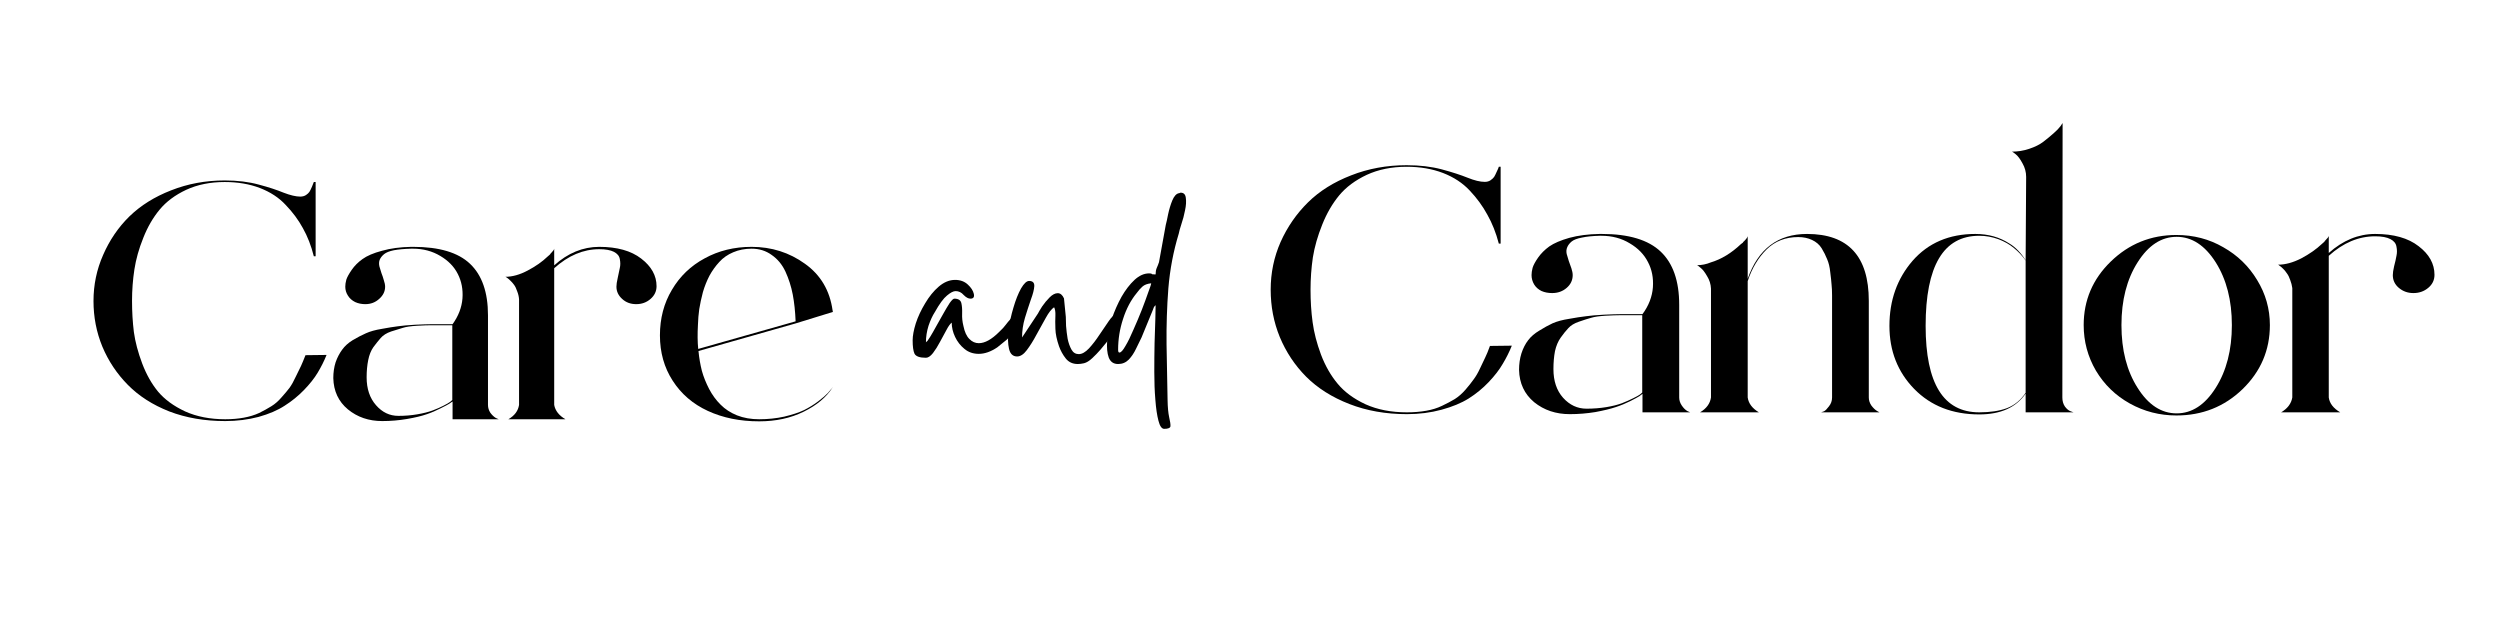
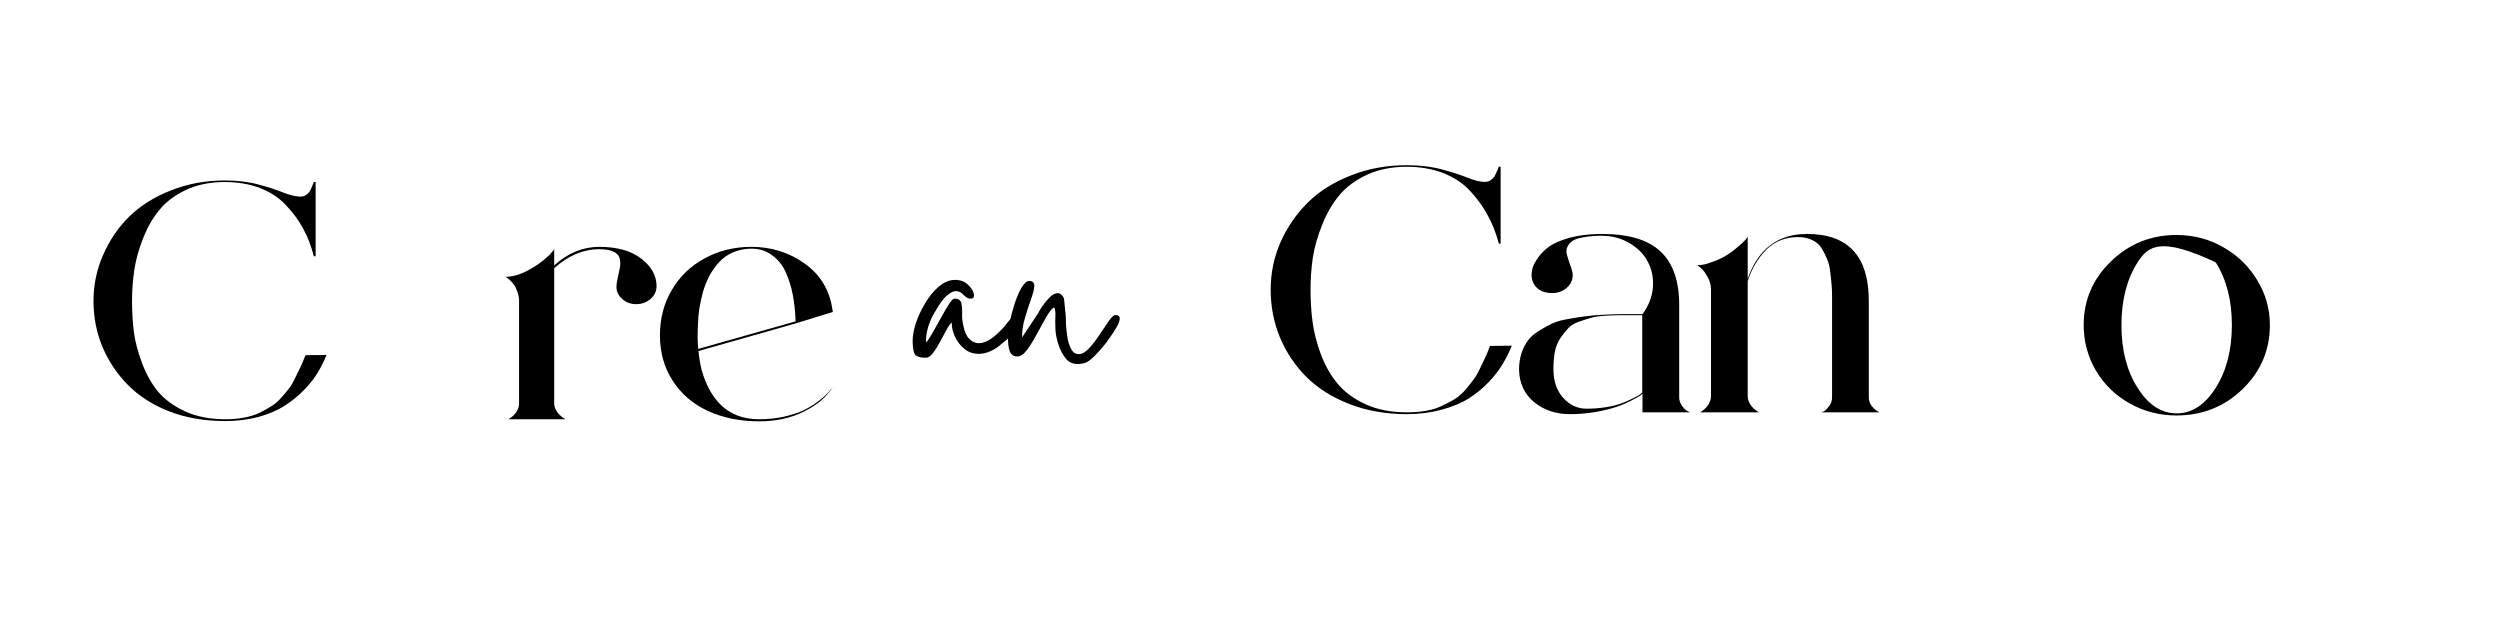
<svg xmlns="http://www.w3.org/2000/svg" width="200" zoomAndPan="magnify" viewBox="0 0 150 37.5" height="50" preserveAspectRatio="xMidYMid meet" version="1.0">
  <defs>
    <g />
    <clipPath id="a83fe36c02">
      <rect x="0" width="47" y="0" height="22" />
    </clipPath>
    <clipPath id="136d8d0df4">
-       <path d="M 38 0.105 L 50 0.105 L 50 18 L 38 18 Z M 38 0.105 " clip-rule="nonzero" />
-     </clipPath>
+       </clipPath>
    <clipPath id="6954b487f3">
      <path d="M 61 7 L 71.645 7 L 71.645 18 L 61 18 Z M 61 7 " clip-rule="nonzero" />
    </clipPath>
    <clipPath id="2e4e78903a">
      <rect x="0" width="72" y="0" height="23" />
    </clipPath>
  </defs>
  <g fill="#000000" fill-opacity="1">
    <g transform="translate(54.759, 22.419)">
      <g>
        <path d="M 0 -2 C 0 -2.27 0.062 -2.609 0.188 -3.016 C 0.32 -3.422 0.508 -3.82 0.75 -4.219 C 0.988 -4.625 1.258 -4.957 1.562 -5.219 C 1.875 -5.488 2.203 -5.625 2.547 -5.625 C 2.859 -5.625 3.113 -5.531 3.312 -5.344 C 3.508 -5.164 3.629 -4.977 3.672 -4.781 C 3.711 -4.594 3.645 -4.5 3.469 -4.5 C 3.344 -4.5 3.207 -4.57 3.062 -4.719 C 2.926 -4.875 2.766 -4.953 2.578 -4.953 C 2.441 -4.953 2.27 -4.863 2.062 -4.688 C 1.852 -4.52 1.609 -4.188 1.328 -3.688 C 1.191 -3.477 1.066 -3.207 0.953 -2.875 C 0.848 -2.539 0.797 -2.207 0.797 -1.875 C 0.816 -1.906 0.82 -1.914 0.812 -1.906 C 0.812 -1.895 0.836 -1.914 0.891 -1.969 L 1.047 -2.203 C 1.148 -2.367 1.27 -2.578 1.406 -2.828 C 1.551 -3.078 1.691 -3.328 1.828 -3.578 C 1.973 -3.836 2.102 -4.055 2.219 -4.234 C 2.344 -4.41 2.438 -4.5 2.5 -4.5 C 2.738 -4.5 2.879 -4.41 2.922 -4.234 C 2.961 -4.066 2.977 -3.859 2.969 -3.609 C 2.957 -3.359 2.984 -3.109 3.047 -2.859 C 3.117 -2.504 3.238 -2.242 3.406 -2.078 C 3.57 -1.91 3.758 -1.828 3.969 -1.828 C 4.332 -1.828 4.738 -2.051 5.188 -2.5 C 5.375 -2.676 5.504 -2.816 5.578 -2.922 C 5.66 -3.035 5.77 -3.164 5.906 -3.312 C 5.988 -3.445 6.102 -3.516 6.25 -3.516 C 6.395 -3.516 6.457 -3.391 6.438 -3.141 C 6.414 -2.898 6.156 -2.535 5.656 -2.047 L 5.078 -1.578 C 4.691 -1.316 4.32 -1.188 3.969 -1.188 C 3.633 -1.188 3.348 -1.285 3.109 -1.484 C 2.867 -1.68 2.68 -1.922 2.547 -2.203 C 2.41 -2.492 2.344 -2.781 2.344 -3.062 C 2.25 -2.988 2.145 -2.844 2.031 -2.625 C 1.914 -2.406 1.785 -2.164 1.641 -1.906 C 1.504 -1.645 1.363 -1.422 1.219 -1.234 C 1.07 -1.047 0.93 -0.953 0.797 -0.953 C 0.422 -0.953 0.191 -1.035 0.109 -1.203 C 0.035 -1.367 0 -1.633 0 -2 Z M 0 -2 " />
      </g>
    </g>
  </g>
  <g fill="#000000" fill-opacity="1">
    <g transform="translate(60.48, 22.419)">
      <g>
        <path d="M 0.547 -1.031 C 0.297 -1.031 0.133 -1.18 0.062 -1.484 C -0.008 -1.785 -0.02 -2.16 0.031 -2.609 C 0.094 -3.066 0.191 -3.52 0.328 -3.969 C 0.461 -4.426 0.613 -4.805 0.781 -5.109 C 0.957 -5.41 1.117 -5.562 1.266 -5.562 C 1.484 -5.562 1.586 -5.457 1.578 -5.25 C 1.566 -5.051 1.5 -4.785 1.375 -4.453 C 1.258 -4.117 1.141 -3.75 1.016 -3.344 C 0.898 -2.945 0.844 -2.555 0.844 -2.172 L 1.797 -3.609 C 1.836 -3.691 1.922 -3.832 2.047 -4.031 C 2.18 -4.227 2.332 -4.41 2.5 -4.578 C 2.664 -4.742 2.828 -4.828 2.984 -4.828 C 3.141 -4.828 3.266 -4.723 3.359 -4.516 L 3.469 -3.406 C 3.469 -3.289 3.473 -3.109 3.484 -2.859 C 3.504 -2.609 3.535 -2.352 3.578 -2.094 C 3.629 -1.844 3.707 -1.625 3.812 -1.438 C 3.914 -1.258 4.062 -1.172 4.25 -1.172 C 4.438 -1.172 4.641 -1.285 4.859 -1.516 C 5.078 -1.754 5.285 -2.023 5.484 -2.328 C 5.691 -2.641 5.879 -2.914 6.047 -3.156 C 6.211 -3.395 6.344 -3.516 6.438 -3.516 C 6.633 -3.516 6.723 -3.438 6.703 -3.281 C 6.691 -3.133 6.625 -2.961 6.5 -2.766 C 6.383 -2.566 6.266 -2.379 6.141 -2.203 C 6.016 -2.035 5.941 -1.93 5.922 -1.891 C 5.828 -1.773 5.703 -1.625 5.547 -1.438 C 5.391 -1.258 5.223 -1.086 5.047 -0.922 C 4.879 -0.766 4.719 -0.664 4.562 -0.625 C 4.426 -0.594 4.301 -0.578 4.188 -0.578 C 3.883 -0.578 3.645 -0.688 3.469 -0.906 C 3.289 -1.133 3.156 -1.379 3.062 -1.641 C 2.926 -2.035 2.852 -2.383 2.844 -2.688 C 2.832 -3 2.832 -3.266 2.844 -3.484 C 2.852 -3.703 2.828 -3.867 2.766 -3.984 C 2.609 -3.879 2.441 -3.664 2.266 -3.344 C 2.086 -3.031 1.898 -2.691 1.703 -2.328 C 1.516 -1.973 1.32 -1.664 1.125 -1.406 C 0.938 -1.156 0.742 -1.031 0.547 -1.031 Z M 0.547 -1.031 " />
      </g>
    </g>
  </g>
  <g fill="#000000" fill-opacity="1">
    <g transform="translate(66.399, 22.419)">
      <g>
-         <path d="M 0.688 -1.438 C 0.688 -1.32 0.711 -1.266 0.766 -1.266 C 0.859 -1.266 0.977 -1.395 1.125 -1.656 C 1.281 -1.914 1.441 -2.242 1.609 -2.641 C 1.785 -3.035 1.953 -3.43 2.109 -3.828 C 2.266 -4.234 2.395 -4.586 2.5 -4.891 C 2.613 -5.191 2.672 -5.367 2.672 -5.422 C 2.441 -5.398 2.266 -5.332 2.141 -5.219 C 2.016 -5.102 1.898 -4.973 1.797 -4.828 C 1.453 -4.41 1.18 -3.895 0.984 -3.281 C 0.785 -2.676 0.688 -2.062 0.688 -1.438 Z M 2.938 -5.953 C 2.938 -6.098 2.957 -6.223 3 -6.328 C 3.051 -6.441 3.098 -6.562 3.141 -6.688 L 3.547 -8.922 C 3.586 -9.066 3.633 -9.281 3.688 -9.562 C 3.75 -9.852 3.832 -10.129 3.938 -10.391 C 4.051 -10.66 4.188 -10.805 4.344 -10.828 C 4.363 -10.828 4.379 -10.832 4.391 -10.844 C 4.41 -10.852 4.426 -10.859 4.438 -10.859 C 4.625 -10.859 4.727 -10.754 4.75 -10.547 C 4.781 -10.336 4.766 -10.086 4.703 -9.797 C 4.648 -9.516 4.578 -9.238 4.484 -8.969 C 4.398 -8.707 4.348 -8.52 4.328 -8.406 C 4.004 -7.344 3.797 -6.25 3.703 -5.125 C 3.617 -4.008 3.582 -2.883 3.594 -1.75 C 3.613 -0.625 3.633 0.488 3.656 1.594 C 3.664 2.02 3.695 2.359 3.75 2.609 C 3.812 2.867 3.836 3.051 3.828 3.156 C 3.816 3.258 3.691 3.312 3.453 3.312 C 3.305 3.312 3.191 3.148 3.109 2.828 C 3.023 2.504 2.961 2.082 2.922 1.562 C 2.879 1.051 2.859 0.5 2.859 -0.094 C 2.859 -0.688 2.863 -1.266 2.875 -1.828 C 2.895 -2.398 2.91 -2.891 2.922 -3.297 C 2.93 -3.703 2.938 -3.973 2.938 -4.109 C 2.883 -4.055 2.852 -4.02 2.844 -4 C 2.832 -3.988 2.812 -3.938 2.781 -3.844 L 2.094 -2.172 C 2 -1.973 1.891 -1.75 1.766 -1.5 C 1.648 -1.25 1.504 -1.031 1.328 -0.844 C 1.148 -0.664 0.938 -0.578 0.688 -0.578 C 0.414 -0.578 0.227 -0.707 0.125 -0.969 C 0.031 -1.227 0 -1.566 0.031 -1.984 C 0.07 -2.398 0.164 -2.836 0.312 -3.297 C 0.469 -3.754 0.66 -4.191 0.891 -4.609 C 1.129 -5.023 1.391 -5.363 1.672 -5.625 C 1.953 -5.883 2.242 -6.016 2.547 -6.016 C 2.648 -6.016 2.703 -6.004 2.703 -5.984 C 2.711 -5.961 2.789 -5.953 2.938 -5.953 Z M 2.938 -5.953 " />
-       </g>
+         </g>
    </g>
  </g>
  <g transform="matrix(1, 0, 0, 1, 4, 8)">
    <g clip-path="url(#a83fe36c02)">
      <g fill="#000000" fill-opacity="1">
        <g transform="translate(0.688, 17.155)">
          <g>
            <path d="M 1.453 -4.359 C 1.098 -5.223 0.922 -6.133 0.922 -7.094 C 0.922 -8.062 1.113 -8.984 1.5 -9.859 C 1.883 -10.742 2.41 -11.516 3.078 -12.172 C 3.754 -12.828 4.586 -13.348 5.578 -13.734 C 6.578 -14.129 7.648 -14.328 8.797 -14.328 C 9.566 -14.328 10.25 -14.242 10.844 -14.078 C 11.438 -13.922 11.93 -13.758 12.328 -13.594 C 12.734 -13.438 13.066 -13.359 13.328 -13.359 C 13.461 -13.359 13.578 -13.391 13.672 -13.453 C 13.766 -13.516 13.832 -13.578 13.875 -13.641 C 13.914 -13.703 13.969 -13.805 14.031 -13.953 C 14.094 -14.098 14.129 -14.191 14.141 -14.234 L 14.25 -14.234 L 14.25 -9.781 L 14.141 -9.781 C 13.984 -10.406 13.766 -10.969 13.484 -11.469 C 13.211 -11.969 12.867 -12.43 12.453 -12.859 C 12.047 -13.297 11.531 -13.633 10.906 -13.875 C 10.281 -14.113 9.578 -14.234 8.797 -14.234 C 7.93 -14.234 7.16 -14.078 6.484 -13.766 C 5.816 -13.453 5.285 -13.055 4.891 -12.578 C 4.492 -12.098 4.164 -11.531 3.906 -10.875 C 3.645 -10.227 3.469 -9.598 3.375 -8.984 C 3.281 -8.367 3.234 -7.742 3.234 -7.109 C 3.234 -6.453 3.27 -5.828 3.344 -5.234 C 3.426 -4.641 3.594 -4.008 3.844 -3.344 C 4.094 -2.688 4.41 -2.125 4.797 -1.656 C 5.191 -1.188 5.734 -0.789 6.422 -0.469 C 7.117 -0.156 7.922 0 8.828 0 C 9.223 0 9.594 -0.031 9.938 -0.094 C 10.281 -0.156 10.586 -0.25 10.859 -0.375 C 11.129 -0.508 11.375 -0.645 11.594 -0.781 C 11.812 -0.914 12.016 -1.094 12.203 -1.312 C 12.398 -1.531 12.562 -1.723 12.688 -1.891 C 12.812 -2.066 12.938 -2.289 13.062 -2.562 C 13.195 -2.832 13.301 -3.047 13.375 -3.203 C 13.445 -3.359 13.535 -3.57 13.641 -3.844 L 14.906 -3.859 C 14.758 -3.492 14.582 -3.141 14.375 -2.797 C 14.176 -2.461 13.898 -2.113 13.547 -1.75 C 13.203 -1.395 12.816 -1.082 12.391 -0.812 C 11.973 -0.539 11.453 -0.316 10.828 -0.141 C 10.203 0.023 9.535 0.109 8.828 0.109 C 7.598 0.109 6.477 -0.082 5.469 -0.469 C 4.469 -0.863 3.641 -1.395 2.984 -2.062 C 2.328 -2.727 1.816 -3.492 1.453 -4.359 Z M 1.453 -4.359 " />
          </g>
        </g>
      </g>
      <g fill="#000000" fill-opacity="1">
        <g transform="translate(15.076, 17.155)">
          <g>
-             <path d="M 10.844 0 L 8.078 0 L 8.078 -1.062 C 8.035 -1.039 7.973 -1 7.891 -0.938 C 7.805 -0.883 7.629 -0.789 7.359 -0.656 C 7.098 -0.52 6.816 -0.398 6.516 -0.297 C 6.211 -0.191 5.82 -0.098 5.344 -0.016 C 4.863 0.066 4.367 0.109 3.859 0.109 C 3.055 0.109 2.367 -0.125 1.797 -0.594 C 1.234 -1.062 0.941 -1.688 0.922 -2.469 C 0.922 -2.812 0.969 -3.129 1.062 -3.422 C 1.164 -3.711 1.297 -3.961 1.453 -4.172 C 1.609 -4.391 1.82 -4.582 2.094 -4.75 C 2.375 -4.914 2.633 -5.051 2.875 -5.156 C 3.125 -5.27 3.441 -5.359 3.828 -5.422 C 4.211 -5.492 4.535 -5.547 4.797 -5.578 C 5.066 -5.617 5.414 -5.648 5.844 -5.672 C 6.27 -5.691 6.594 -5.703 6.812 -5.703 C 7.031 -5.703 7.336 -5.703 7.734 -5.703 C 7.773 -5.703 7.805 -5.703 7.828 -5.703 C 7.848 -5.703 7.875 -5.703 7.906 -5.703 C 7.938 -5.703 7.969 -5.703 8 -5.703 C 8.031 -5.703 8.055 -5.703 8.078 -5.703 C 8.43 -6.191 8.629 -6.707 8.672 -7.25 C 8.711 -7.789 8.617 -8.281 8.391 -8.719 C 8.172 -9.156 7.82 -9.516 7.344 -9.797 C 6.863 -10.086 6.316 -10.234 5.703 -10.234 C 5.68 -10.234 5.645 -10.234 5.594 -10.234 C 5.176 -10.223 4.832 -10.191 4.562 -10.141 C 4.289 -10.086 4.094 -10.008 3.969 -9.906 C 3.844 -9.801 3.754 -9.688 3.703 -9.562 C 3.66 -9.445 3.656 -9.316 3.688 -9.172 C 3.727 -9.035 3.77 -8.898 3.812 -8.766 C 3.863 -8.641 3.91 -8.5 3.953 -8.344 C 4.004 -8.195 4.031 -8.066 4.031 -7.953 C 4.031 -7.672 3.91 -7.426 3.672 -7.219 C 3.441 -7.008 3.164 -6.906 2.844 -6.906 C 2.625 -6.906 2.422 -6.945 2.234 -7.031 C 2.047 -7.125 1.898 -7.254 1.797 -7.422 C 1.691 -7.586 1.641 -7.766 1.641 -7.953 C 1.641 -8.078 1.66 -8.219 1.703 -8.375 C 1.754 -8.531 1.863 -8.727 2.031 -8.969 C 2.195 -9.207 2.41 -9.422 2.672 -9.609 C 2.941 -9.805 3.332 -9.973 3.844 -10.109 C 4.352 -10.254 4.938 -10.332 5.594 -10.344 C 5.664 -10.344 5.707 -10.344 5.719 -10.344 C 7.281 -10.344 8.414 -10.004 9.125 -9.328 C 9.844 -8.648 10.203 -7.617 10.203 -6.234 L 10.203 -0.859 C 10.203 -0.691 10.25 -0.535 10.344 -0.391 C 10.445 -0.254 10.555 -0.148 10.672 -0.078 Z M 8.062 -1.156 L 8.062 -5.641 C 7.988 -5.641 7.879 -5.641 7.734 -5.641 C 7.316 -5.641 7.004 -5.641 6.797 -5.641 C 6.586 -5.641 6.301 -5.629 5.938 -5.609 C 5.57 -5.586 5.289 -5.547 5.094 -5.484 C 4.906 -5.43 4.672 -5.359 4.391 -5.266 C 4.117 -5.172 3.91 -5.039 3.766 -4.875 C 3.629 -4.719 3.484 -4.535 3.328 -4.328 C 3.18 -4.117 3.078 -3.859 3.016 -3.547 C 2.953 -3.234 2.922 -2.891 2.922 -2.516 C 2.922 -1.828 3.109 -1.27 3.484 -0.844 C 3.859 -0.414 4.305 -0.203 4.828 -0.203 C 5.223 -0.203 5.602 -0.234 5.969 -0.297 C 6.332 -0.359 6.641 -0.438 6.891 -0.531 C 7.141 -0.625 7.352 -0.719 7.531 -0.812 C 7.719 -0.906 7.852 -0.984 7.938 -1.047 Z M 8.062 -1.156 " />
-           </g>
+             </g>
        </g>
      </g>
      <g fill="#000000" fill-opacity="1">
        <g transform="translate(25.455, 17.155)">
          <g>
            <path d="M 6.5 -10.344 C 7.57 -10.344 8.41 -10.109 9.016 -9.641 C 9.629 -9.172 9.938 -8.617 9.938 -7.984 C 9.938 -7.68 9.816 -7.426 9.578 -7.219 C 9.336 -7.008 9.051 -6.906 8.719 -6.906 C 8.383 -6.906 8.102 -7.008 7.875 -7.219 C 7.645 -7.426 7.531 -7.672 7.531 -7.953 C 7.531 -8.078 7.555 -8.254 7.609 -8.484 C 7.66 -8.711 7.703 -8.91 7.734 -9.078 C 7.773 -9.242 7.773 -9.422 7.734 -9.609 C 7.703 -9.797 7.582 -9.941 7.375 -10.047 C 7.176 -10.148 6.883 -10.203 6.5 -10.203 C 5.539 -10.203 4.641 -9.82 3.797 -9.062 L 3.797 -0.859 C 3.859 -0.516 4.082 -0.227 4.469 0 L 1.047 0 C 1.422 -0.219 1.633 -0.504 1.688 -0.859 L 1.688 -7.203 C 1.676 -7.359 1.641 -7.516 1.578 -7.672 C 1.523 -7.836 1.461 -7.969 1.391 -8.062 C 1.316 -8.164 1.238 -8.254 1.156 -8.328 C 1.07 -8.41 1.004 -8.469 0.953 -8.5 C 0.91 -8.531 0.879 -8.547 0.859 -8.547 C 1.285 -8.547 1.734 -8.672 2.203 -8.922 C 2.68 -9.172 3.082 -9.453 3.406 -9.766 C 3.488 -9.836 3.531 -9.875 3.531 -9.875 C 3.531 -9.875 3.535 -9.879 3.547 -9.891 C 3.555 -9.898 3.566 -9.914 3.578 -9.938 C 3.723 -10.082 3.797 -10.18 3.797 -10.234 L 3.797 -9.234 C 4.617 -9.973 5.52 -10.344 6.5 -10.344 Z M 6.5 -10.344 " />
          </g>
        </g>
      </g>
      <g fill="#000000" fill-opacity="1">
        <g transform="translate(34.643, 17.155)">
          <g>
            <path d="M 6.906 0 C 7.426 0 7.926 -0.051 8.406 -0.156 C 8.883 -0.27 9.281 -0.398 9.594 -0.547 C 9.906 -0.703 10.191 -0.879 10.453 -1.078 C 10.711 -1.273 10.898 -1.438 11.016 -1.562 C 11.129 -1.688 11.227 -1.801 11.312 -1.906 C 10.938 -1.32 10.359 -0.836 9.578 -0.453 C 8.797 -0.066 7.906 0.125 6.906 0.125 C 5.758 0.125 4.734 -0.082 3.828 -0.5 C 2.93 -0.914 2.227 -1.52 1.719 -2.312 C 1.207 -3.102 0.953 -4.008 0.953 -5.031 C 0.953 -6.051 1.191 -6.961 1.672 -7.766 C 2.148 -8.578 2.805 -9.207 3.641 -9.656 C 4.473 -10.113 5.41 -10.344 6.453 -10.344 C 7.648 -10.344 8.719 -10.004 9.656 -9.328 C 10.594 -8.66 11.145 -7.727 11.312 -6.531 C 11.32 -6.508 11.328 -6.477 11.328 -6.438 L 9.094 -5.75 L 3.266 -4.094 C 3.305 -3.676 3.375 -3.281 3.469 -2.906 C 3.57 -2.539 3.719 -2.176 3.906 -1.812 C 4.094 -1.457 4.32 -1.145 4.594 -0.875 C 4.863 -0.602 5.191 -0.391 5.578 -0.234 C 5.973 -0.078 6.414 0 6.906 0 Z M 3.234 -5.672 C 3.203 -5.129 3.207 -4.645 3.25 -4.219 L 9.094 -5.875 C 9.07 -6.457 9.016 -6.992 8.922 -7.484 C 8.828 -7.973 8.68 -8.43 8.484 -8.859 C 8.285 -9.285 8.008 -9.617 7.656 -9.859 C 7.312 -10.109 6.91 -10.234 6.453 -10.234 C 6.047 -10.234 5.676 -10.16 5.344 -10.016 C 5.02 -9.879 4.742 -9.688 4.516 -9.438 C 4.285 -9.188 4.086 -8.91 3.922 -8.609 C 3.766 -8.305 3.633 -7.977 3.531 -7.625 C 3.438 -7.27 3.363 -6.93 3.312 -6.609 C 3.27 -6.297 3.242 -5.984 3.234 -5.672 Z M 11.312 -1.906 C 11.312 -1.926 11.316 -1.938 11.328 -1.938 C 11.316 -1.914 11.312 -1.906 11.312 -1.906 Z M 11.312 -1.906 " />
          </g>
        </g>
      </g>
    </g>
  </g>
  <g transform="matrix(1, 0, 0, 1, 75, 7)">
    <g clip-path="url(#2e4e78903a)">
      <g fill="#000000" fill-opacity="1">
        <g transform="translate(0.288, 17.74)">
          <g>
            <path d="M 1.5 -4.516 C 1.133 -5.41 0.953 -6.359 0.953 -7.359 C 0.953 -8.359 1.148 -9.312 1.547 -10.219 C 1.953 -11.125 2.5 -11.914 3.188 -12.594 C 3.883 -13.281 4.75 -13.82 5.781 -14.219 C 6.812 -14.625 7.922 -14.828 9.109 -14.828 C 9.898 -14.828 10.602 -14.742 11.219 -14.578 C 11.844 -14.41 12.359 -14.242 12.766 -14.078 C 13.18 -13.91 13.523 -13.828 13.797 -13.828 C 13.93 -13.828 14.047 -13.859 14.141 -13.922 C 14.242 -13.992 14.316 -14.062 14.359 -14.125 C 14.398 -14.188 14.453 -14.289 14.516 -14.438 C 14.586 -14.582 14.629 -14.68 14.641 -14.734 L 14.75 -14.734 L 14.75 -10.125 L 14.641 -10.125 C 14.473 -10.77 14.242 -11.348 13.953 -11.859 C 13.672 -12.379 13.316 -12.863 12.891 -13.312 C 12.473 -13.758 11.941 -14.109 11.297 -14.359 C 10.648 -14.609 9.922 -14.734 9.109 -14.734 C 8.211 -14.734 7.414 -14.57 6.719 -14.25 C 6.031 -13.926 5.477 -13.516 5.062 -13.016 C 4.656 -12.523 4.316 -11.941 4.047 -11.266 C 3.773 -10.586 3.586 -9.93 3.484 -9.297 C 3.391 -8.66 3.344 -8.016 3.344 -7.359 C 3.344 -6.68 3.383 -6.031 3.469 -5.406 C 3.551 -4.789 3.719 -4.145 3.969 -3.469 C 4.227 -2.789 4.562 -2.207 4.969 -1.719 C 5.375 -1.227 5.93 -0.816 6.641 -0.484 C 7.359 -0.16 8.188 0 9.125 0 C 9.539 0 9.926 -0.031 10.281 -0.094 C 10.633 -0.156 10.953 -0.254 11.234 -0.391 C 11.516 -0.523 11.77 -0.66 12 -0.797 C 12.227 -0.941 12.441 -1.129 12.641 -1.359 C 12.836 -1.586 13 -1.789 13.125 -1.969 C 13.258 -2.145 13.391 -2.367 13.516 -2.641 C 13.648 -2.922 13.754 -3.141 13.828 -3.297 C 13.91 -3.461 14.004 -3.691 14.109 -3.984 L 15.422 -4 C 15.266 -3.613 15.082 -3.25 14.875 -2.906 C 14.676 -2.562 14.395 -2.195 14.031 -1.812 C 13.676 -1.438 13.273 -1.109 12.828 -0.828 C 12.391 -0.555 11.848 -0.332 11.203 -0.156 C 10.555 0.02 9.863 0.109 9.125 0.109 C 7.863 0.109 6.711 -0.094 5.672 -0.5 C 4.629 -0.906 3.766 -1.453 3.078 -2.141 C 2.398 -2.828 1.875 -3.617 1.5 -4.516 Z M 1.5 -4.516 " />
          </g>
        </g>
      </g>
      <g fill="#000000" fill-opacity="1">
        <g transform="translate(15.19, 17.74)">
          <g>
            <path d="M 11.219 0 L 8.359 0 L 8.359 -1.109 C 8.316 -1.078 8.254 -1.031 8.172 -0.969 C 8.086 -0.914 7.906 -0.816 7.625 -0.672 C 7.352 -0.535 7.062 -0.414 6.75 -0.312 C 6.438 -0.207 6.031 -0.109 5.531 -0.016 C 5.031 0.066 4.52 0.109 4 0.109 C 3.164 0.109 2.453 -0.129 1.859 -0.609 C 1.273 -1.098 0.973 -1.742 0.953 -2.547 C 0.953 -2.898 1 -3.227 1.094 -3.531 C 1.195 -3.844 1.332 -4.109 1.5 -4.328 C 1.664 -4.547 1.891 -4.738 2.172 -4.906 C 2.453 -5.082 2.719 -5.227 2.969 -5.344 C 3.227 -5.457 3.555 -5.547 3.953 -5.609 C 4.348 -5.68 4.688 -5.734 4.969 -5.766 C 5.25 -5.805 5.609 -5.836 6.047 -5.859 C 6.484 -5.879 6.816 -5.891 7.047 -5.891 C 7.273 -5.891 7.594 -5.891 8 -5.891 C 8.039 -5.891 8.07 -5.891 8.094 -5.891 C 8.113 -5.891 8.141 -5.891 8.172 -5.891 C 8.211 -5.891 8.25 -5.891 8.281 -5.891 C 8.312 -5.891 8.336 -5.891 8.359 -5.891 C 8.734 -6.398 8.941 -6.938 8.984 -7.5 C 9.023 -8.062 8.926 -8.566 8.688 -9.016 C 8.457 -9.473 8.094 -9.848 7.594 -10.141 C 7.102 -10.441 6.535 -10.594 5.891 -10.594 C 5.879 -10.594 5.844 -10.594 5.781 -10.594 C 5.363 -10.582 5.008 -10.547 4.719 -10.484 C 4.438 -10.43 4.234 -10.352 4.109 -10.25 C 3.984 -10.145 3.895 -10.031 3.844 -9.906 C 3.789 -9.781 3.781 -9.645 3.812 -9.5 C 3.852 -9.352 3.895 -9.211 3.938 -9.078 C 3.988 -8.941 4.039 -8.797 4.094 -8.641 C 4.145 -8.484 4.172 -8.348 4.172 -8.234 C 4.172 -7.93 4.051 -7.676 3.812 -7.469 C 3.57 -7.258 3.281 -7.156 2.938 -7.156 C 2.707 -7.156 2.492 -7.195 2.297 -7.281 C 2.109 -7.375 1.961 -7.504 1.859 -7.672 C 1.754 -7.848 1.703 -8.035 1.703 -8.234 C 1.703 -8.359 1.723 -8.504 1.766 -8.672 C 1.816 -8.836 1.926 -9.039 2.094 -9.281 C 2.27 -9.531 2.492 -9.754 2.766 -9.953 C 3.047 -10.148 3.445 -10.32 3.969 -10.469 C 4.5 -10.613 5.102 -10.691 5.781 -10.703 C 5.852 -10.703 5.898 -10.703 5.922 -10.703 C 7.535 -10.703 8.711 -10.348 9.453 -9.641 C 10.191 -8.941 10.562 -7.879 10.562 -6.453 L 10.562 -0.891 C 10.562 -0.723 10.613 -0.562 10.719 -0.406 C 10.82 -0.258 10.93 -0.148 11.047 -0.078 Z M 8.344 -1.188 L 8.344 -5.828 C 8.27 -5.828 8.156 -5.828 8 -5.828 C 7.57 -5.828 7.25 -5.828 7.031 -5.828 C 6.812 -5.828 6.516 -5.816 6.141 -5.797 C 5.766 -5.773 5.477 -5.734 5.281 -5.672 C 5.082 -5.617 4.836 -5.539 4.547 -5.438 C 4.266 -5.344 4.051 -5.211 3.906 -5.047 C 3.758 -4.891 3.609 -4.703 3.453 -4.484 C 3.297 -4.266 3.18 -3.992 3.109 -3.672 C 3.047 -3.348 3.016 -2.988 3.016 -2.594 C 3.016 -1.883 3.207 -1.312 3.594 -0.875 C 3.988 -0.438 4.457 -0.219 5 -0.219 C 5.414 -0.219 5.812 -0.25 6.188 -0.312 C 6.562 -0.375 6.875 -0.453 7.125 -0.547 C 7.383 -0.648 7.609 -0.75 7.797 -0.844 C 7.992 -0.938 8.133 -1.016 8.219 -1.078 Z M 8.344 -1.188 " />
          </g>
        </g>
      </g>
      <g fill="#000000" fill-opacity="1">
        <g transform="translate(25.94, 17.74)">
          <g>
            <path d="M 8.328 0 C 8.367 -0.008 8.426 -0.031 8.5 -0.062 C 8.582 -0.102 8.68 -0.203 8.797 -0.359 C 8.922 -0.516 8.984 -0.691 8.984 -0.891 L 8.984 -7.016 C 8.984 -7.273 8.973 -7.492 8.953 -7.672 C 8.941 -7.859 8.914 -8.102 8.875 -8.406 C 8.844 -8.719 8.781 -8.977 8.688 -9.188 C 8.602 -9.406 8.492 -9.625 8.359 -9.844 C 8.223 -10.062 8.031 -10.227 7.781 -10.344 C 7.539 -10.457 7.266 -10.516 6.953 -10.516 C 6.191 -10.516 5.562 -10.27 5.062 -9.781 C 4.562 -9.289 4.18 -8.656 3.922 -7.875 L 3.922 -0.891 C 3.973 -0.535 4.195 -0.238 4.594 0 L 1.062 0 C 1.445 -0.227 1.664 -0.523 1.719 -0.891 L 1.719 -7.422 C 1.707 -7.691 1.629 -7.941 1.484 -8.172 C 1.348 -8.41 1.219 -8.578 1.094 -8.672 C 0.977 -8.773 0.906 -8.828 0.875 -8.828 C 1.156 -8.828 1.438 -8.883 1.719 -9 C 2.344 -9.188 2.941 -9.551 3.516 -10.094 C 3.516 -10.094 3.555 -10.125 3.641 -10.188 C 3.641 -10.188 3.641 -10.191 3.641 -10.203 C 3.648 -10.223 3.664 -10.238 3.688 -10.25 C 3.844 -10.406 3.922 -10.516 3.922 -10.578 L 3.922 -8.016 C 4.547 -9.805 5.734 -10.703 7.484 -10.703 C 9.953 -10.703 11.188 -9.363 11.188 -6.688 L 11.188 -0.891 C 11.188 -0.723 11.238 -0.562 11.344 -0.406 C 11.457 -0.258 11.57 -0.148 11.688 -0.078 L 11.828 0 Z M 8.328 0 " />
          </g>
        </g>
      </g>
      <g clip-path="url(#136d8d0df4)">
        <g fill="#000000" fill-opacity="1">
          <g transform="translate(37.35, 17.74)">
            <g>
-               <path d="M 12.062 0 L 9.188 0 L 9.188 -1.125 C 8.613 -0.289 7.688 0.125 6.406 0.125 C 4.801 0.125 3.5 -0.383 2.5 -1.406 C 1.508 -2.426 1.016 -3.688 1.016 -5.188 C 1.016 -6.719 1.477 -8.02 2.406 -9.094 C 3.344 -10.164 4.598 -10.703 6.172 -10.703 C 6.953 -10.703 7.633 -10.508 8.219 -10.125 C 8.582 -9.906 8.906 -9.57 9.188 -9.125 L 9.219 -14.125 C 9.219 -14.414 9.145 -14.688 9 -14.938 C 8.863 -15.195 8.727 -15.379 8.594 -15.484 C 8.469 -15.586 8.391 -15.641 8.359 -15.641 C 8.711 -15.641 9.062 -15.695 9.406 -15.812 C 9.75 -15.926 10.031 -16.066 10.25 -16.234 C 10.477 -16.41 10.688 -16.582 10.875 -16.75 C 11.062 -16.914 11.195 -17.055 11.281 -17.172 L 11.406 -17.359 L 11.391 -0.891 C 11.391 -0.68 11.441 -0.5 11.547 -0.344 C 11.66 -0.195 11.773 -0.102 11.891 -0.062 Z M 6.406 0 C 7.062 0 7.613 -0.082 8.062 -0.25 C 8.52 -0.426 8.895 -0.734 9.188 -1.172 L 9.188 -9.109 C 8.988 -9.391 8.754 -9.641 8.484 -9.859 C 8.223 -10.078 7.91 -10.254 7.547 -10.391 C 7.18 -10.523 6.801 -10.594 6.406 -10.594 C 4.258 -10.594 3.188 -8.789 3.188 -5.188 C 3.188 -1.727 4.258 0 6.406 0 Z M 6.406 0 " />
-             </g>
+               </g>
          </g>
        </g>
      </g>
      <g fill="#000000" fill-opacity="1">
        <g transform="translate(49.037, 17.74)">
          <g>
-             <path d="M 6.547 -10.641 C 7.578 -10.641 8.516 -10.395 9.359 -9.906 C 10.211 -9.426 10.891 -8.77 11.391 -7.938 C 11.898 -7.113 12.156 -6.211 12.156 -5.234 C 12.156 -3.734 11.609 -2.453 10.516 -1.391 C 9.422 -0.336 8.098 0.188 6.547 0.188 C 5.547 0.188 4.613 -0.051 3.75 -0.531 C 2.895 -1.008 2.219 -1.664 1.719 -2.5 C 1.227 -3.344 0.984 -4.254 0.984 -5.234 C 0.984 -6.723 1.523 -7.992 2.609 -9.047 C 3.703 -10.109 5.016 -10.641 6.547 -10.641 Z M 4.219 -1.469 C 4.863 -0.445 5.645 0.062 6.562 0.062 C 7.477 0.062 8.258 -0.445 8.906 -1.469 C 9.551 -2.488 9.875 -3.742 9.875 -5.234 C 9.875 -6.723 9.551 -7.977 8.906 -9 C 8.258 -10.02 7.477 -10.531 6.562 -10.531 C 5.645 -10.531 4.863 -10.02 4.219 -9 C 3.57 -7.977 3.25 -6.723 3.25 -5.234 C 3.25 -3.742 3.57 -2.488 4.219 -1.469 Z M 4.219 -1.469 " />
+             <path d="M 6.547 -10.641 C 7.578 -10.641 8.516 -10.395 9.359 -9.906 C 10.211 -9.426 10.891 -8.77 11.391 -7.938 C 11.898 -7.113 12.156 -6.211 12.156 -5.234 C 12.156 -3.734 11.609 -2.453 10.516 -1.391 C 9.422 -0.336 8.098 0.188 6.547 0.188 C 5.547 0.188 4.613 -0.051 3.75 -0.531 C 2.895 -1.008 2.219 -1.664 1.719 -2.5 C 1.227 -3.344 0.984 -4.254 0.984 -5.234 C 0.984 -6.723 1.523 -7.992 2.609 -9.047 C 3.703 -10.109 5.016 -10.641 6.547 -10.641 Z M 4.219 -1.469 C 4.863 -0.445 5.645 0.062 6.562 0.062 C 7.477 0.062 8.258 -0.445 8.906 -1.469 C 9.551 -2.488 9.875 -3.742 9.875 -5.234 C 9.875 -6.723 9.551 -7.977 8.906 -9 C 5.645 -10.531 4.863 -10.02 4.219 -9 C 3.57 -7.977 3.25 -6.723 3.25 -5.234 C 3.25 -3.742 3.57 -2.488 4.219 -1.469 Z M 4.219 -1.469 " />
          </g>
        </g>
      </g>
      <g clip-path="url(#6954b487f3)">
        <g fill="#000000" fill-opacity="1">
          <g transform="translate(60.788, 17.74)">
            <g>
-               <path d="M 6.719 -10.703 C 7.832 -10.703 8.703 -10.457 9.328 -9.969 C 9.961 -9.488 10.281 -8.914 10.281 -8.25 C 10.281 -7.938 10.156 -7.676 9.906 -7.469 C 9.656 -7.258 9.359 -7.156 9.016 -7.156 C 8.68 -7.156 8.391 -7.258 8.141 -7.469 C 7.898 -7.676 7.781 -7.93 7.781 -8.234 C 7.781 -8.359 7.805 -8.535 7.859 -8.766 C 7.922 -9.004 7.969 -9.211 8 -9.391 C 8.039 -9.566 8.039 -9.75 8 -9.938 C 7.969 -10.133 7.848 -10.285 7.641 -10.391 C 7.43 -10.504 7.125 -10.562 6.719 -10.562 C 5.727 -10.562 4.801 -10.172 3.938 -9.391 L 3.938 -0.891 C 3.988 -0.535 4.219 -0.238 4.625 0 L 1.078 0 C 1.461 -0.227 1.688 -0.523 1.75 -0.891 L 1.75 -7.453 C 1.727 -7.617 1.688 -7.781 1.625 -7.938 C 1.57 -8.102 1.504 -8.238 1.422 -8.344 C 1.348 -8.457 1.27 -8.551 1.188 -8.625 C 1.102 -8.707 1.035 -8.766 0.984 -8.797 C 0.941 -8.836 0.91 -8.859 0.891 -8.859 C 1.328 -8.859 1.789 -8.984 2.281 -9.234 C 2.77 -9.492 3.188 -9.785 3.531 -10.109 C 3.613 -10.18 3.656 -10.219 3.656 -10.219 C 3.656 -10.219 3.66 -10.223 3.672 -10.234 C 3.68 -10.242 3.691 -10.258 3.703 -10.281 C 3.859 -10.438 3.938 -10.539 3.938 -10.594 L 3.938 -9.562 C 4.789 -10.32 5.719 -10.703 6.719 -10.703 Z M 6.719 -10.703 " />
-             </g>
+               </g>
          </g>
        </g>
      </g>
    </g>
  </g>
</svg>